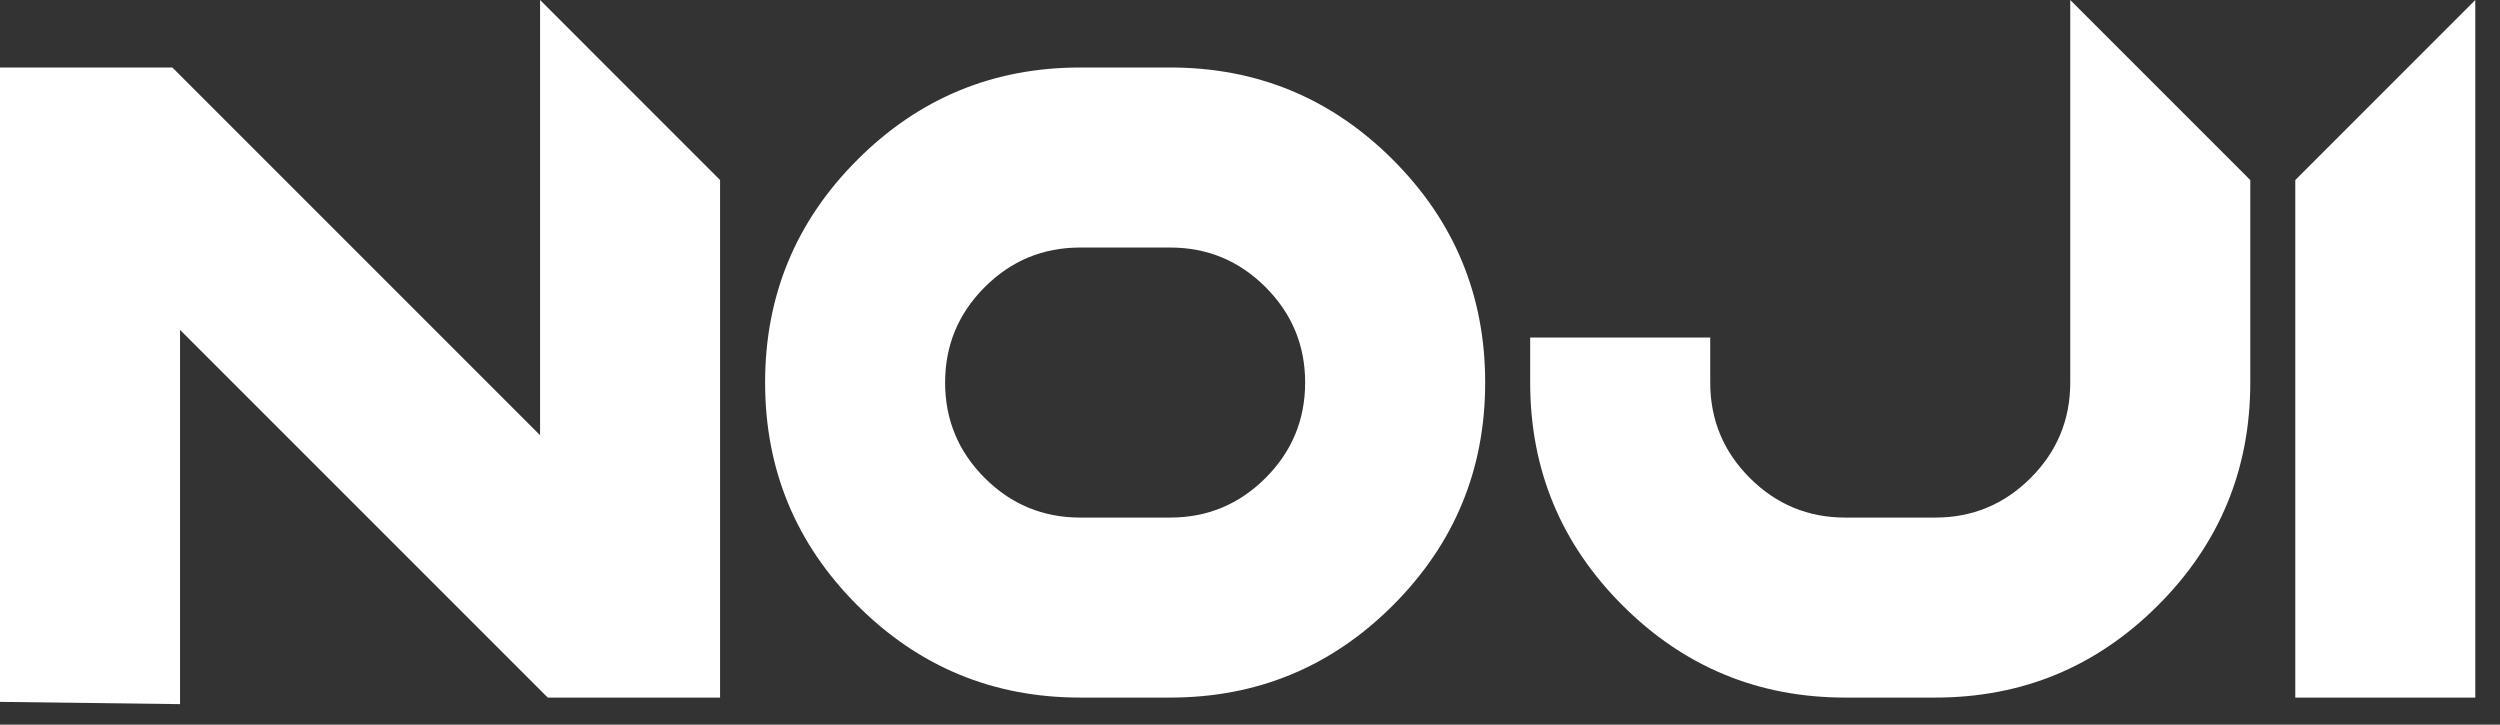
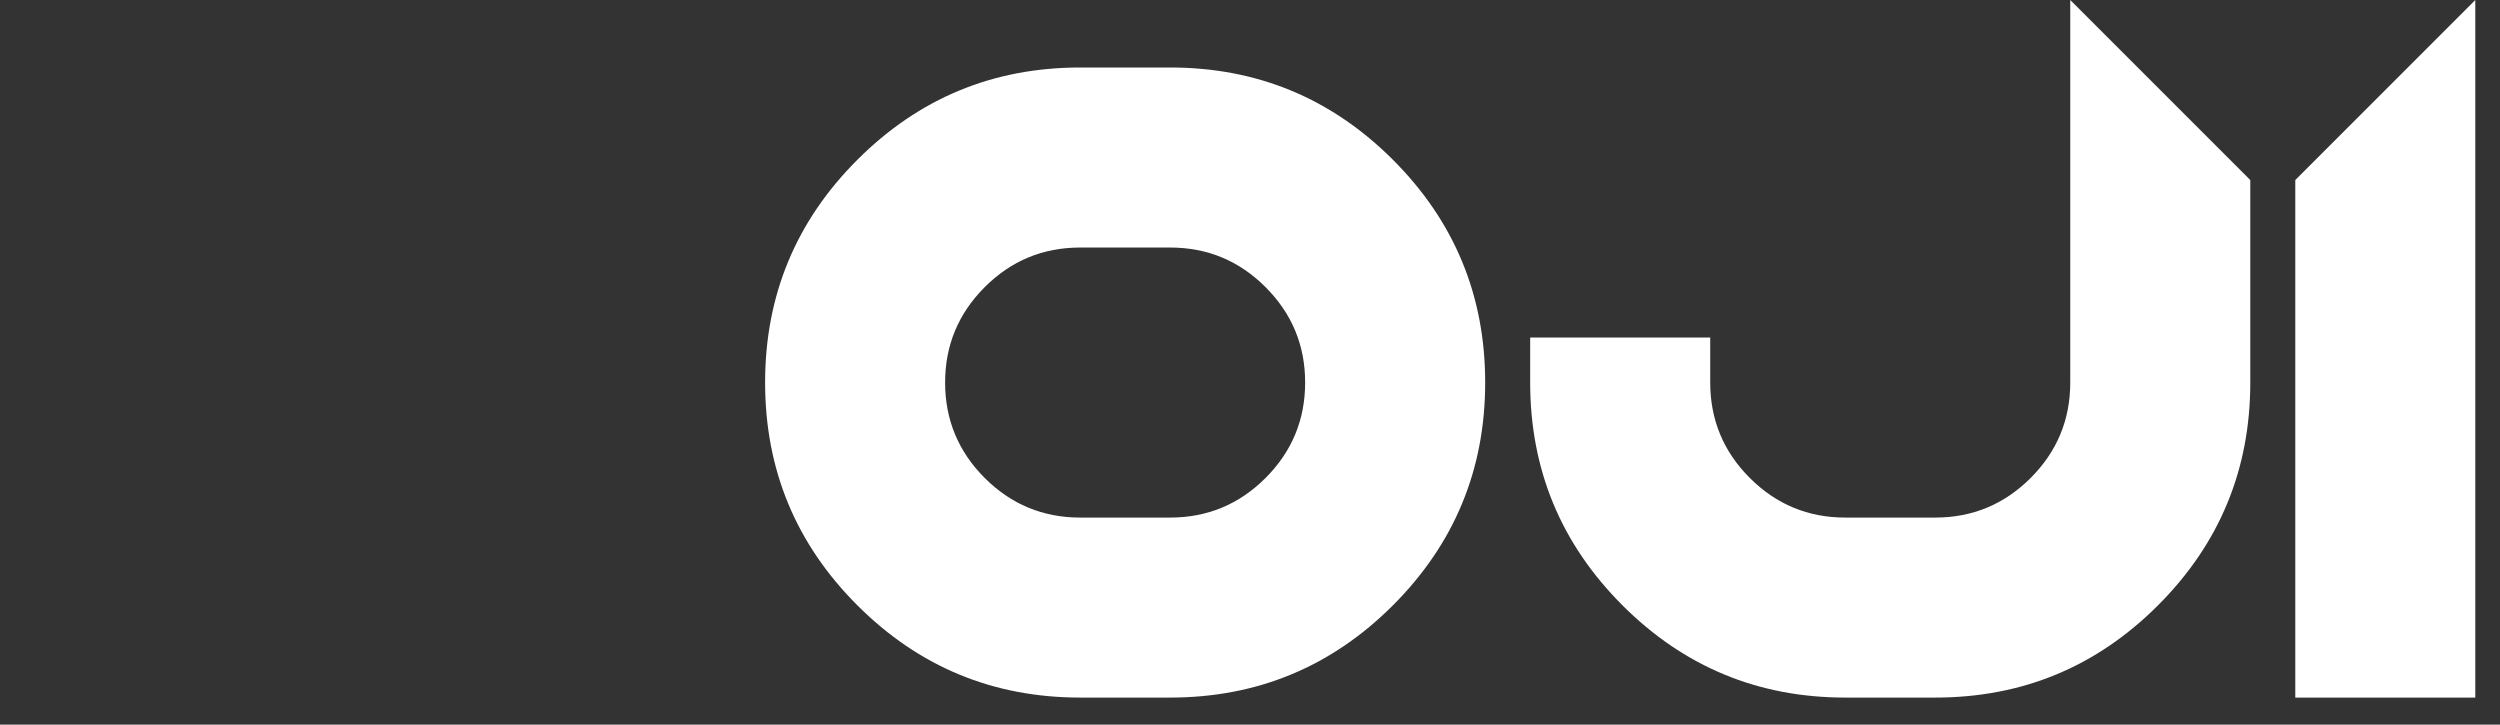
<svg xmlns="http://www.w3.org/2000/svg" fill="none" height="100%" overflow="visible" preserveAspectRatio="none" style="display: block;" viewBox="0 0 69 20" width="100%">
  <rect x="0" y="0" width="69" height="20" fill="#333333" stroke="none" />
  <g id="NOJI">
-     <path d="M14.906 12.012V0L19.874 4.969V19.253H15.117L4.969 9.105V19.434L0 19.372V1.863H4.757L14.906 12.012Z" fill="white" />
    <path d="M29.812 19.253C27.41 19.253 25.361 18.404 23.663 16.707C21.965 15.009 21.117 12.96 21.117 10.558C21.117 8.157 21.965 6.107 23.663 4.41C25.361 2.712 27.41 1.863 29.812 1.863H32.296C34.697 1.863 36.747 2.712 38.445 4.41C40.142 6.107 40.991 8.157 40.991 10.558C40.991 12.96 40.142 15.009 38.445 16.707C36.747 18.404 34.697 19.253 32.296 19.253H29.812ZM29.812 6.832C28.785 6.832 27.907 7.196 27.178 7.925C26.45 8.654 26.085 9.531 26.085 10.558C26.085 11.585 26.45 12.463 27.178 13.192C27.907 13.92 28.785 14.285 29.812 14.285H32.296C33.323 14.285 34.201 13.92 34.929 13.192C35.658 12.463 36.022 11.585 36.022 10.558C36.022 9.531 35.658 8.654 34.929 7.925C34.201 7.196 33.323 6.832 32.296 6.832H29.812Z" fill="white" />
    <path d="M57.139 10.558V0L62.108 4.969V10.558C62.108 12.96 61.259 15.009 59.561 16.707C57.864 18.404 55.814 19.253 53.413 19.253H50.928C48.527 19.253 46.477 18.404 44.78 16.707C43.082 15.009 42.233 12.96 42.233 10.558V9.316H47.202V10.558C47.202 11.585 47.566 12.463 48.295 13.192C49.024 13.92 49.901 14.285 50.928 14.285H53.413C54.439 14.285 55.317 13.92 56.046 13.192C56.775 12.463 57.139 11.585 57.139 10.558Z" fill="white" />
-     <path d="M68.318 19.253H63.35V4.969L68.318 0V19.253Z" fill="white" />
+     <path d="M68.318 19.253H63.35V4.969L68.318 0V19.253" fill="white" />
  </g>
</svg>